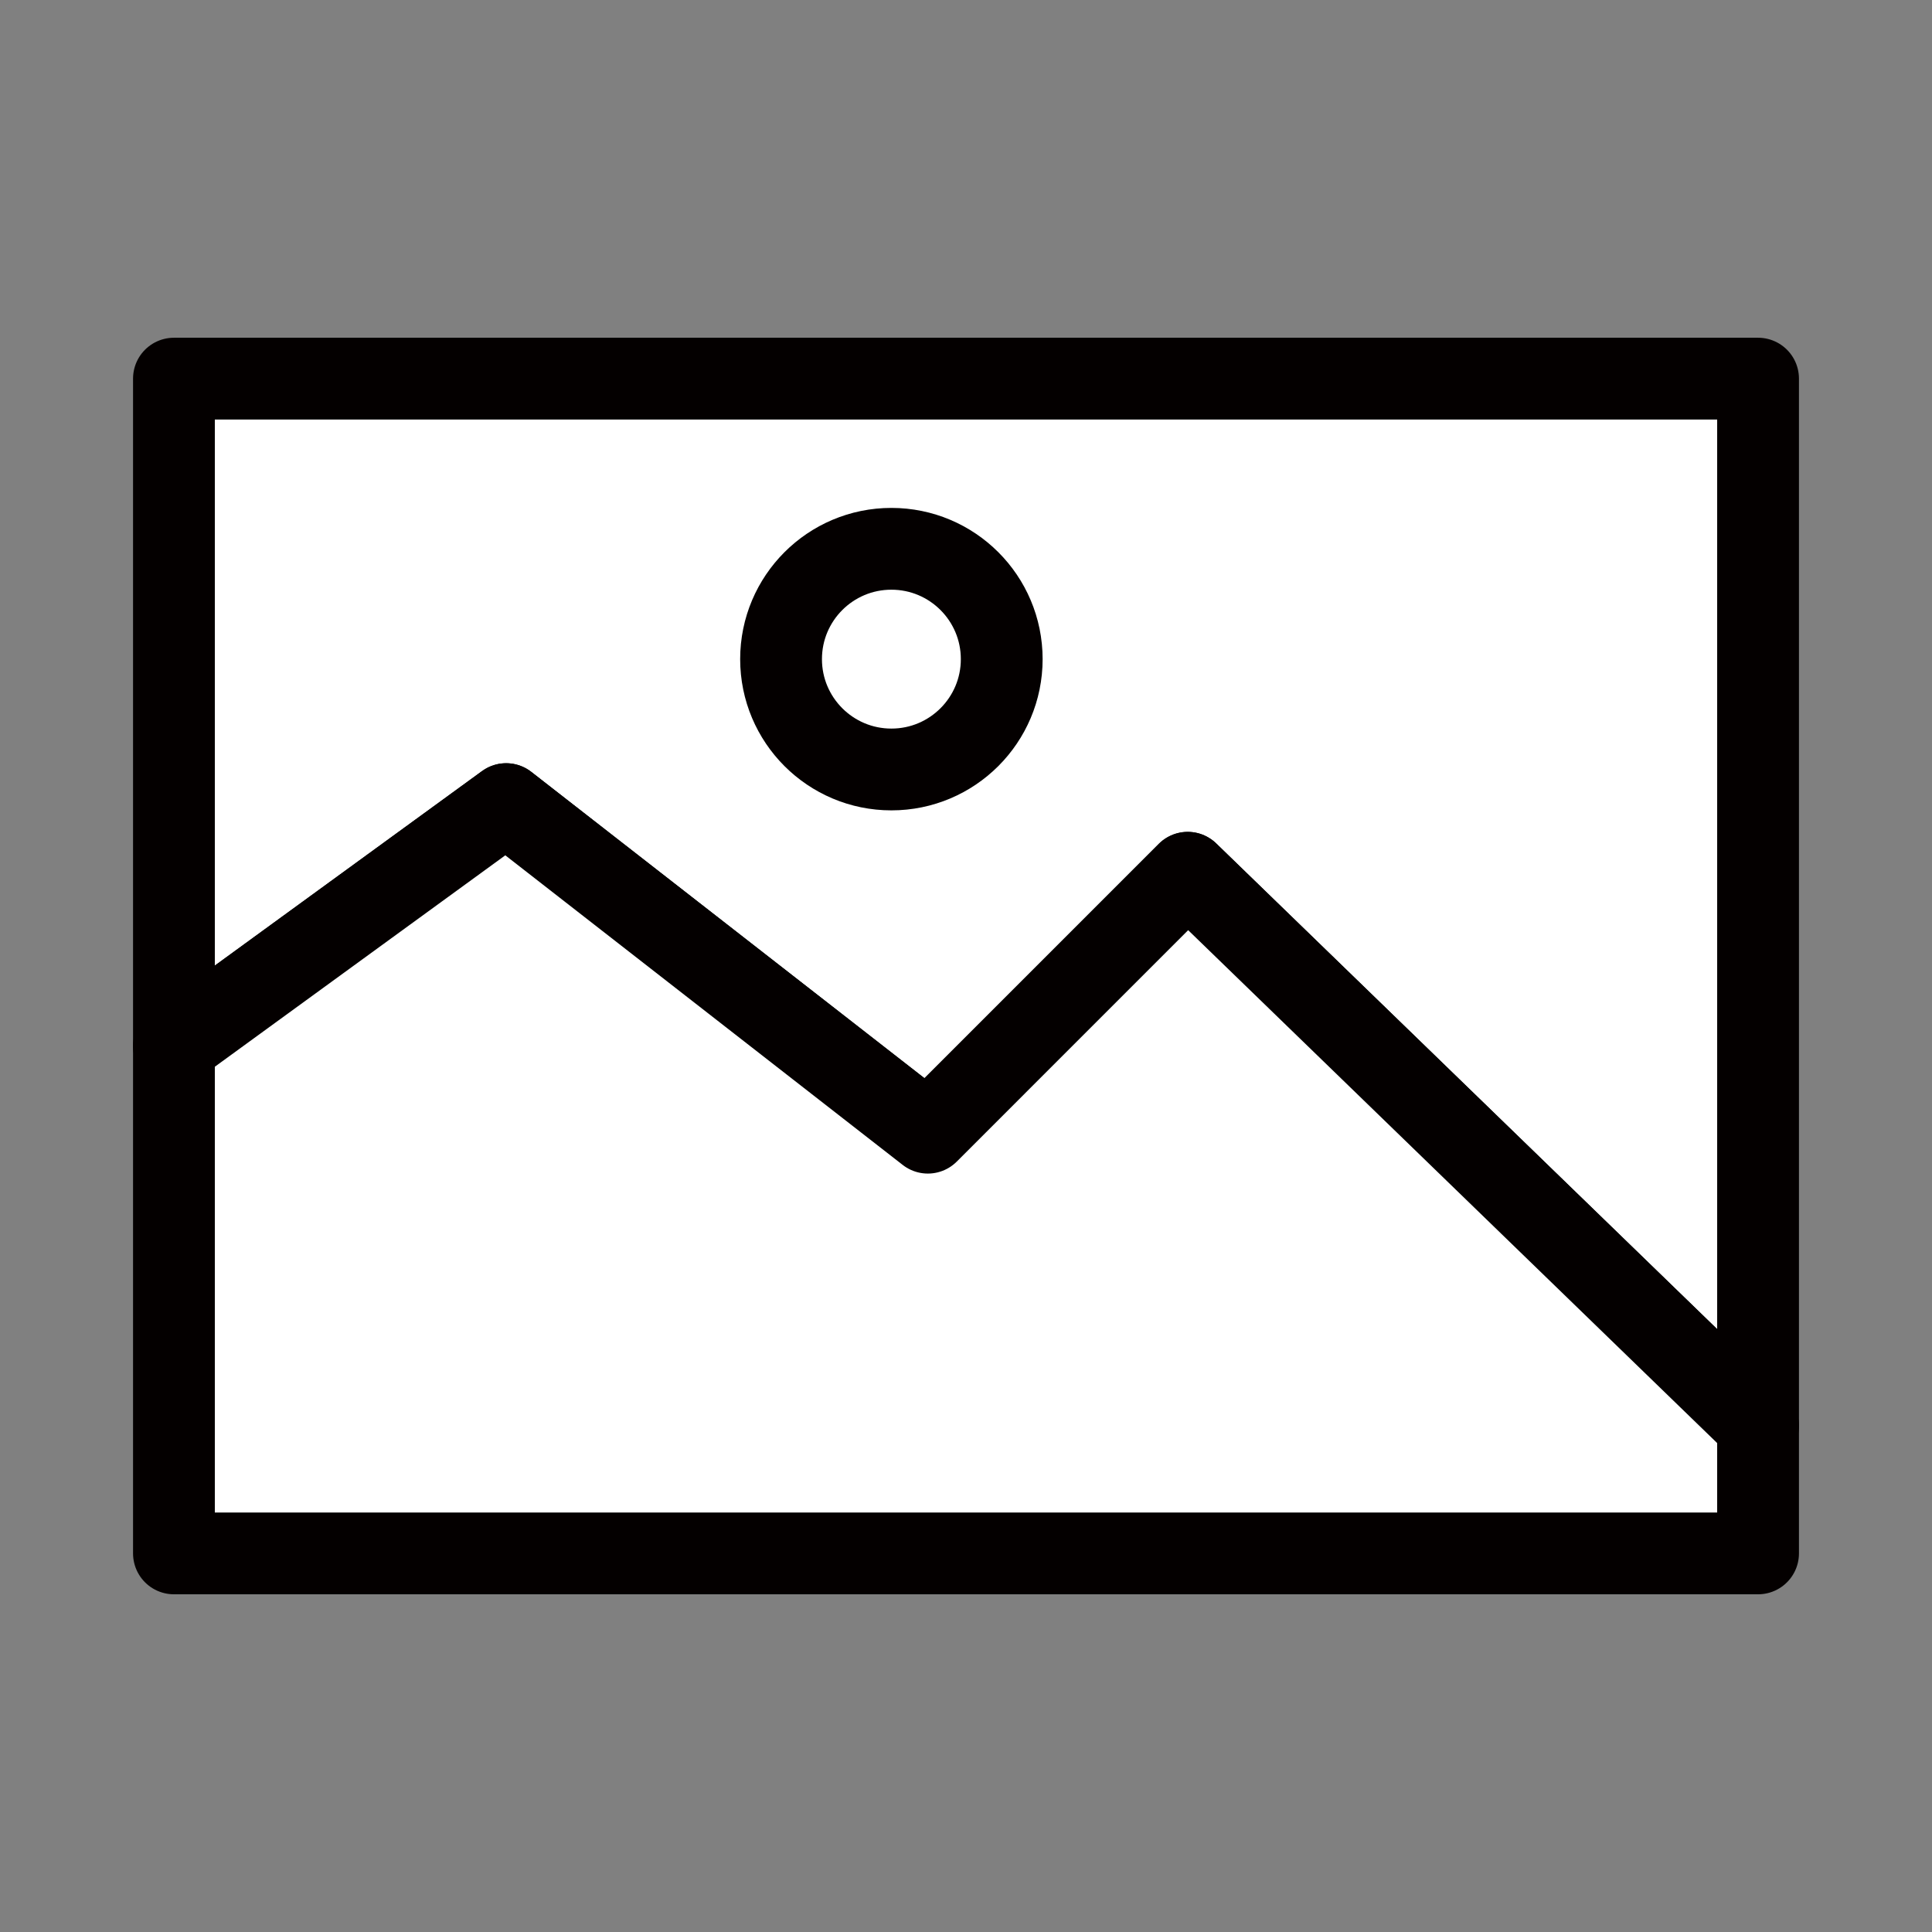
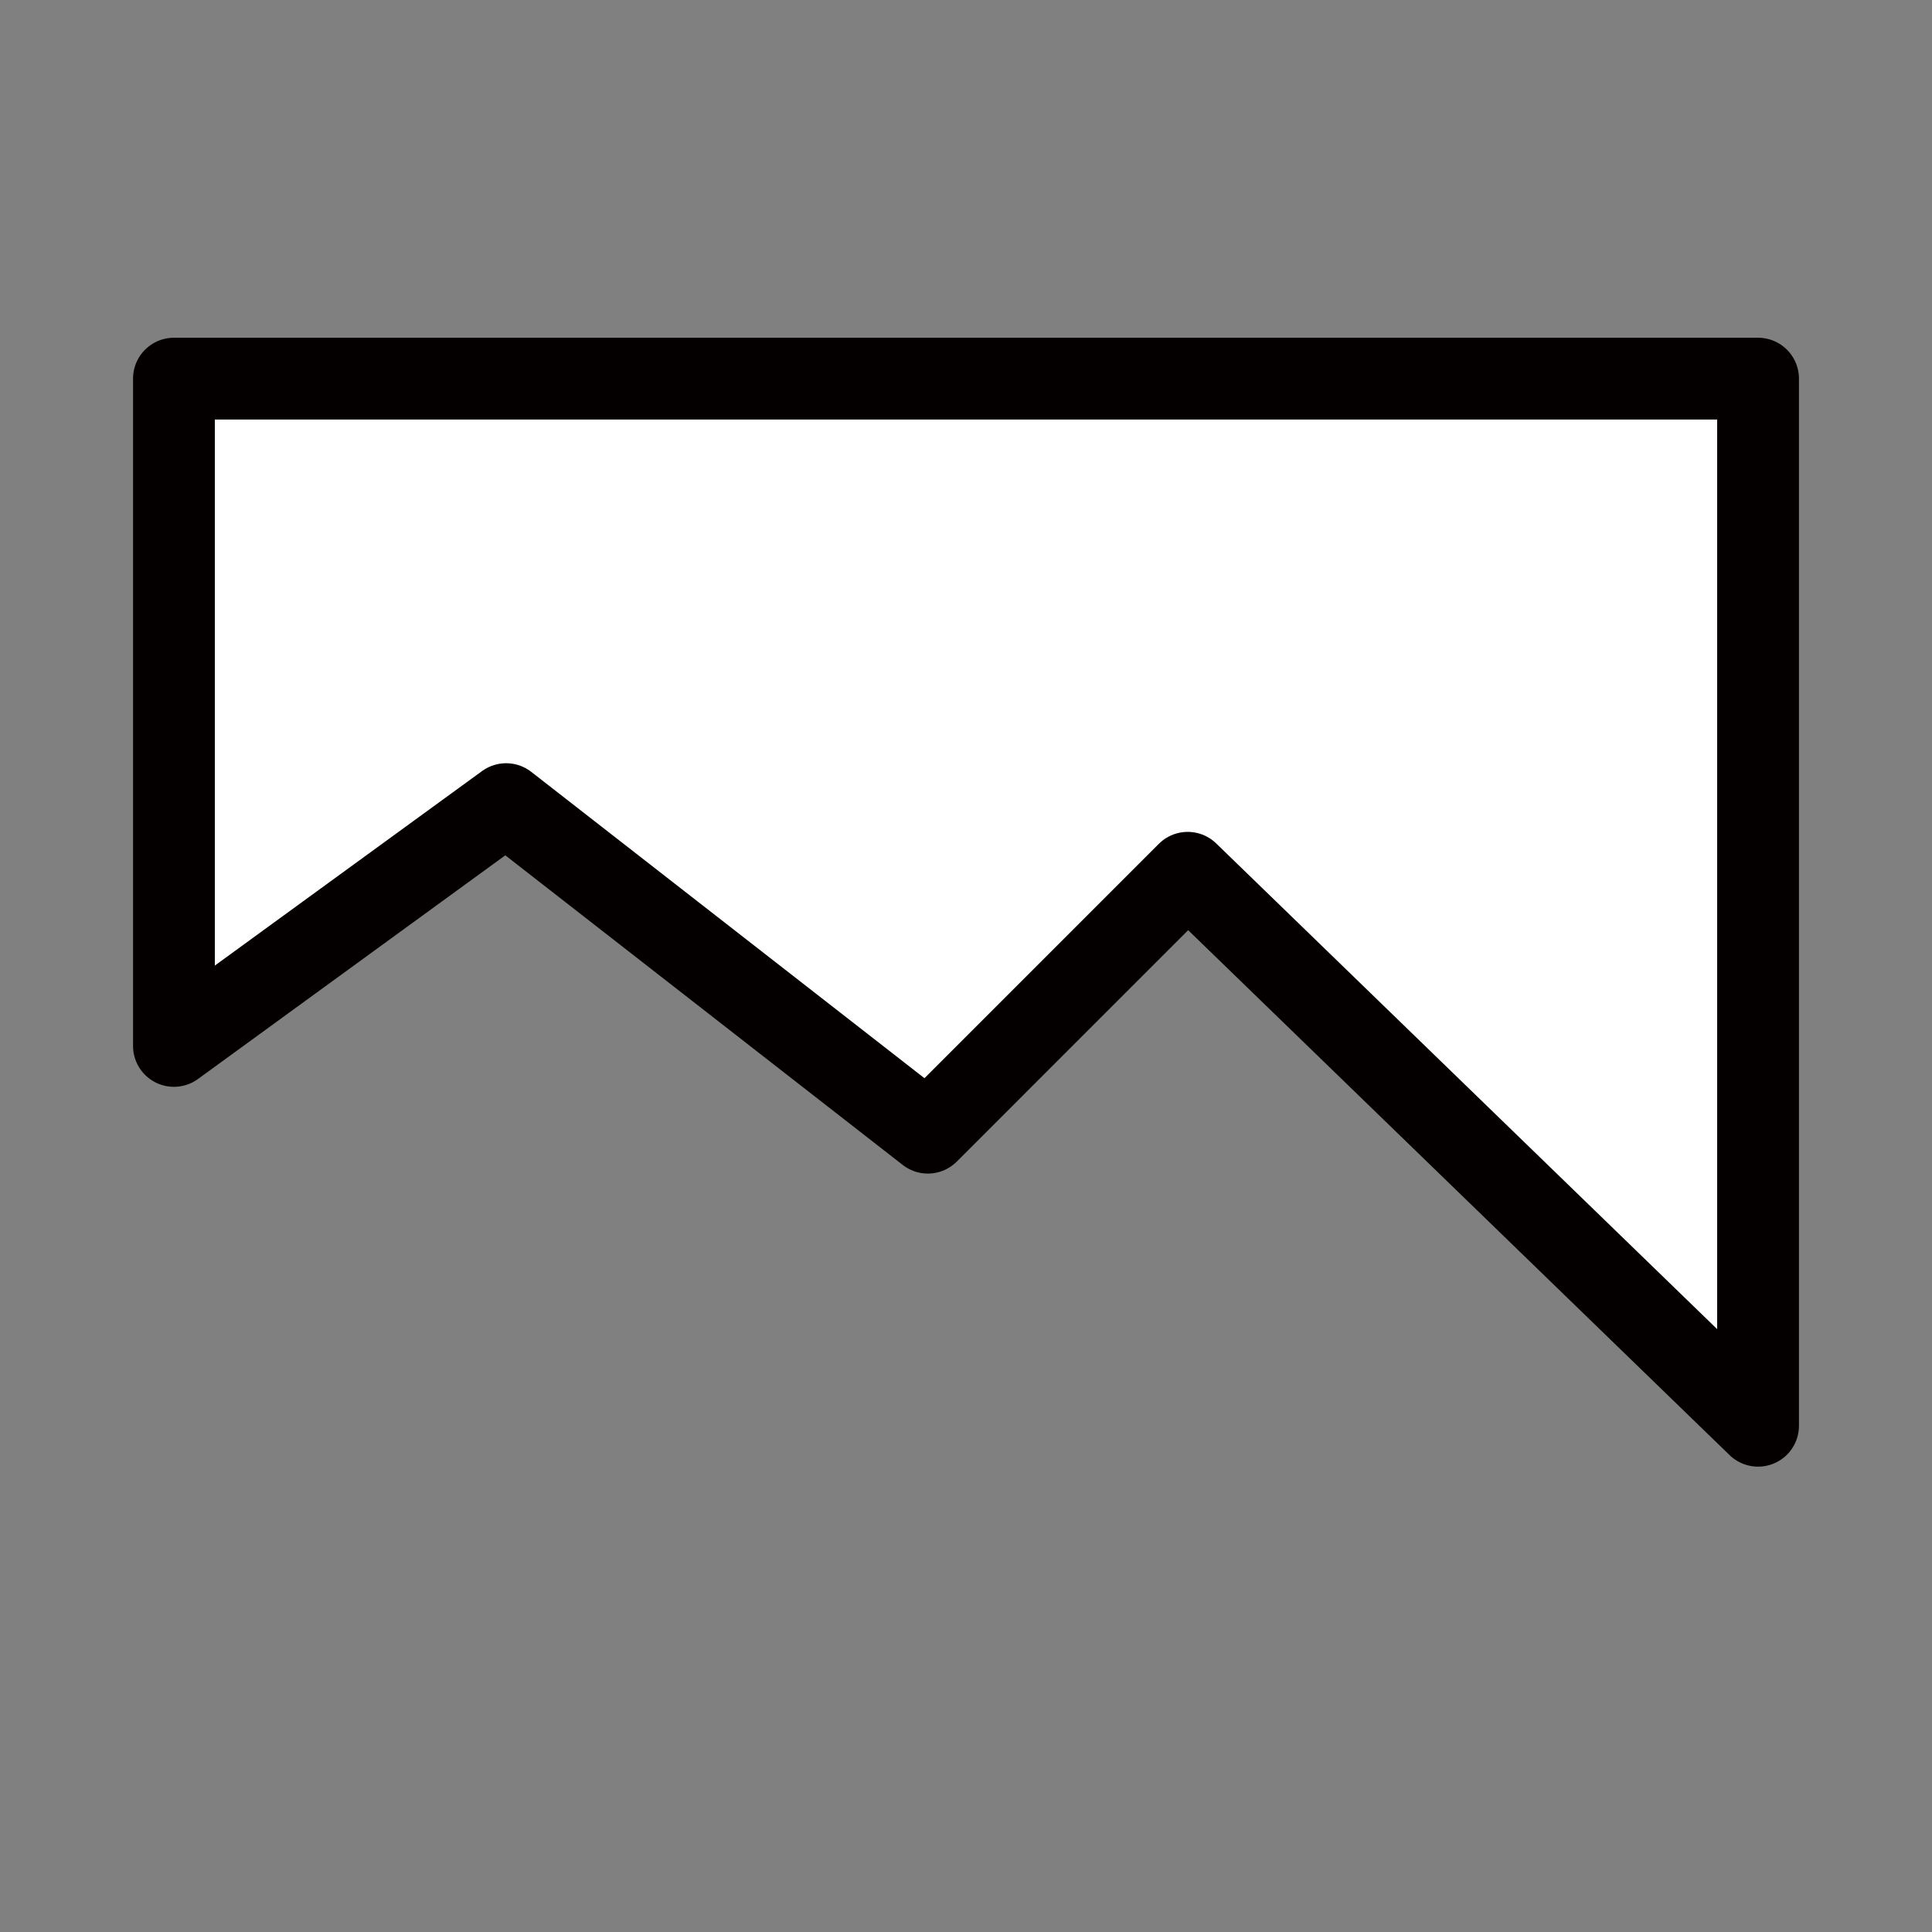
<svg xmlns="http://www.w3.org/2000/svg" width="800px" height="800px" viewBox="0 0 70.865 70.865" enable-background="new 0 0 70.865 70.865" id="圖層_1" version="1.1" xml:space="preserve">
  <rect x="0" y="0" width="70.865" height="70.865" fill="#808080" stroke="none" />
  <g>
    <polygon fill="#FFFFFF" points="   34.033,41.546 18.565,29.495 6.38,38.364 6.38,13.888 64.485,13.888 64.485,52.296 43.565,32.013  " stroke="#040000" stroke-linecap="round" stroke-linejoin="round" stroke-miterlimit="10" stroke-width="3" />
-     <polygon fill="#FFFFFF" points="   18.565,29.495 34.033,41.546 43.565,32.013 64.485,52.296 64.485,56.978 6.38,56.978 6.38,38.364  " stroke="#040000" stroke-linecap="round" stroke-linejoin="round" stroke-miterlimit="10" stroke-width="3" />
-     <circle cx="32.696" cy="24.177" fill="#FFFFFF" r="4.047" stroke="#040000" stroke-linecap="round" stroke-linejoin="round" stroke-miterlimit="10" stroke-width="3" />
  </g>
</svg>